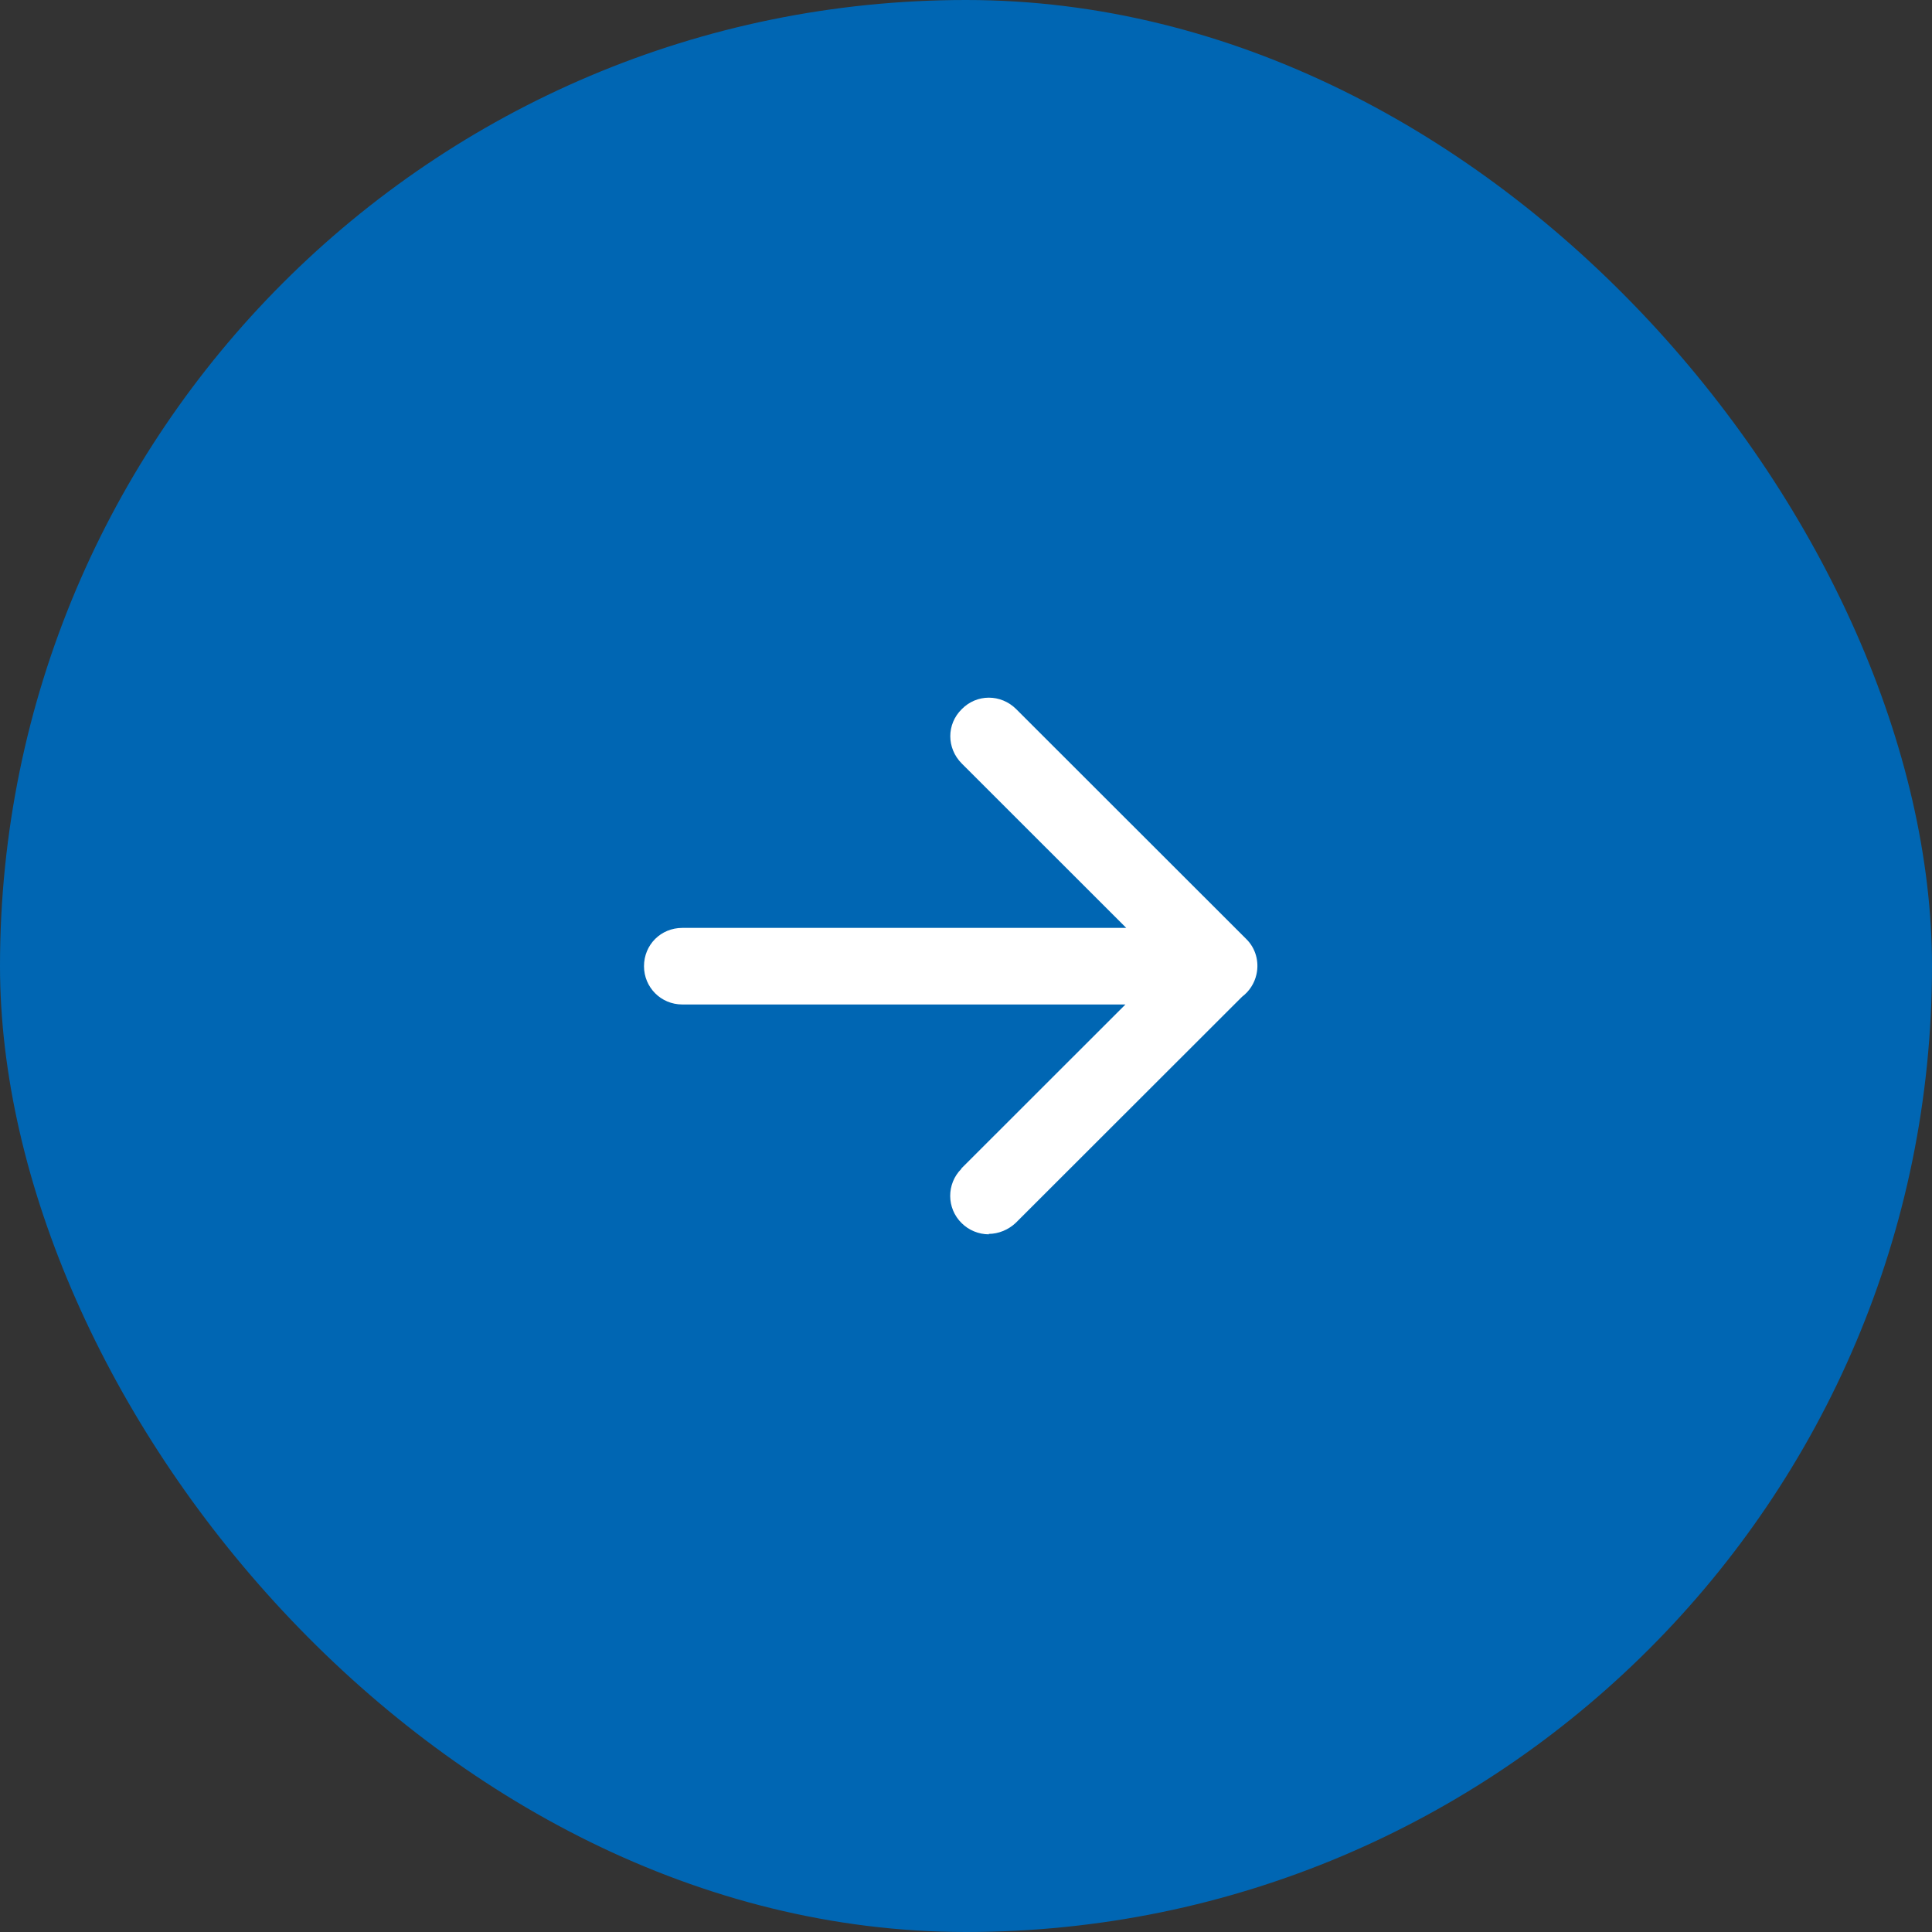
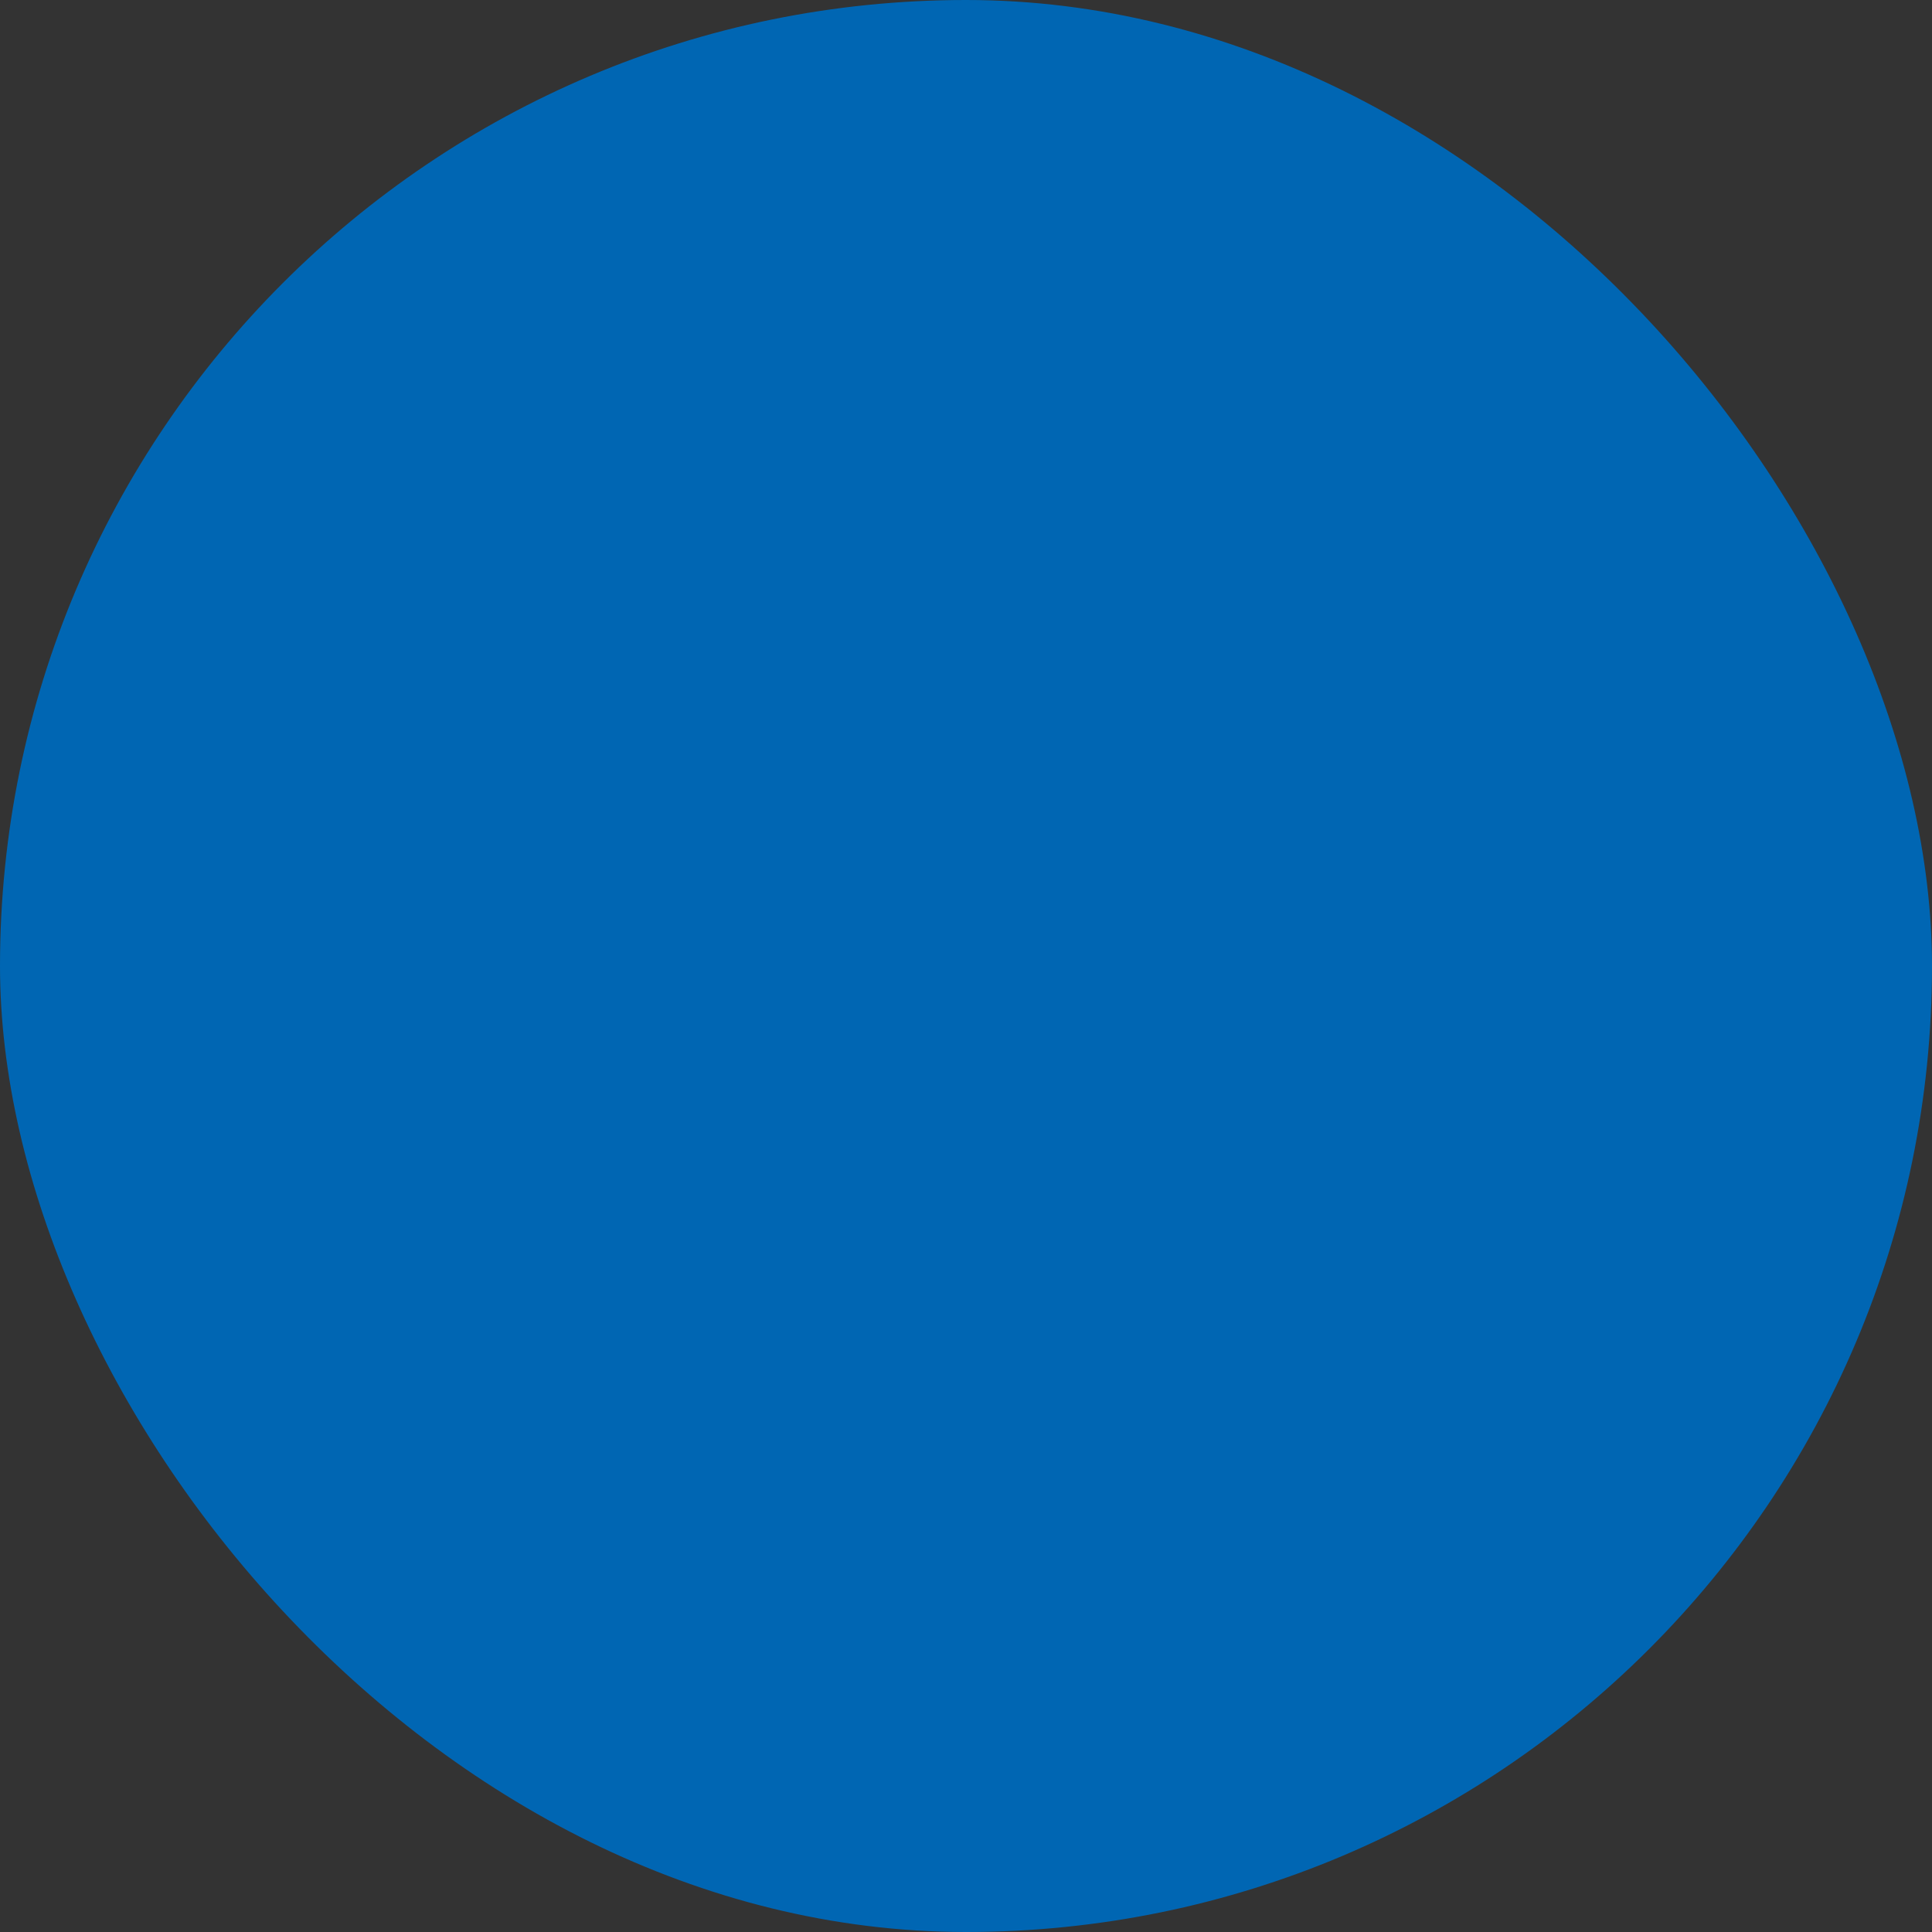
<svg xmlns="http://www.w3.org/2000/svg" width="36" height="36" viewBox="0 0 36 36" fill="none">
  <rect x="0" y="0" width="36" height="36" fill="#333333" stroke="none" />
  <rect width="36" height="36" rx="18" fill="#0066B3" />
-   <path fill-rule="evenodd" clip-rule="evenodd" d="M20.986 17.29L17.922 14.228C17.636 13.942 17.636 13.493 17.921 13.214C18.2 12.929 18.649 12.929 18.935 13.213L23.221 17.496C23.4 17.671 23.464 17.922 23.413 18.153C23.376 18.324 23.278 18.472 23.143 18.574L18.928 22.785C18.793 22.914 18.607 22.992 18.421 22.992L18.428 23C18.235 23 18.05 22.922 17.921 22.793C17.635 22.515 17.635 22.058 17.914 21.779V21.772L20.971 18.717H12.714C12.314 18.717 12 18.396 12 18.004C12 17.604 12.314 17.29 12.714 17.29H20.986Z" fill="white" />
</svg>